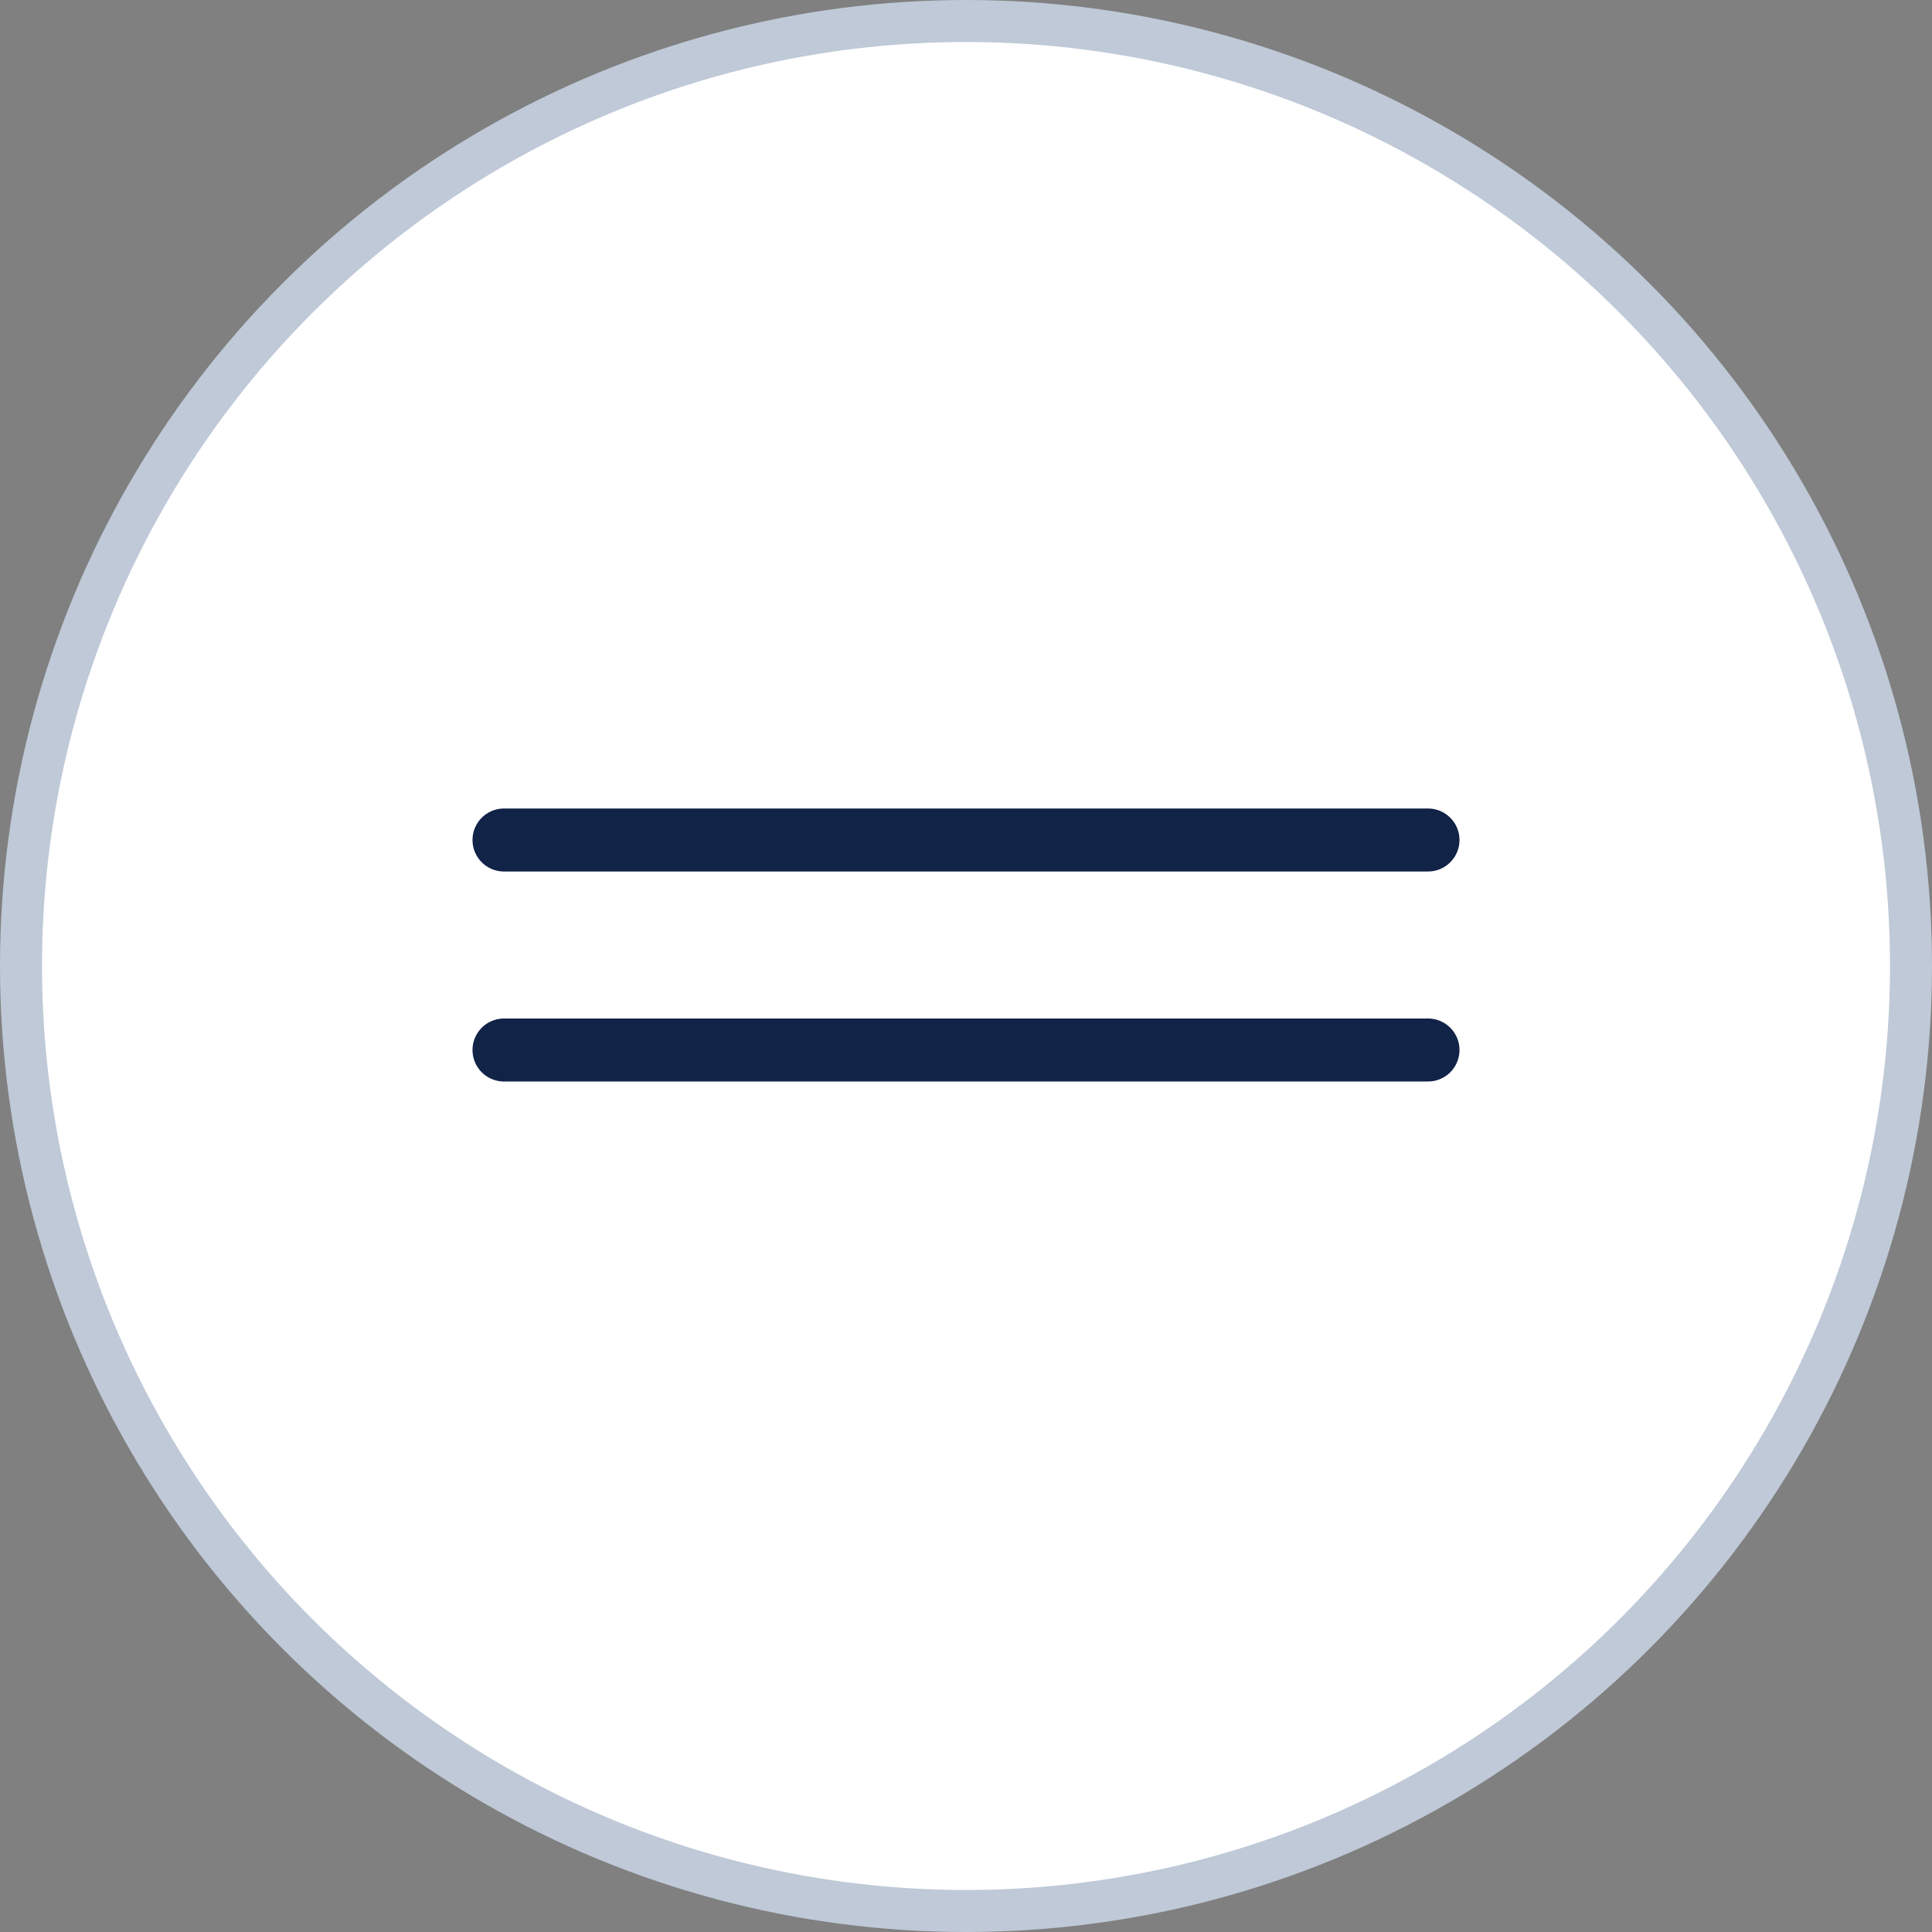
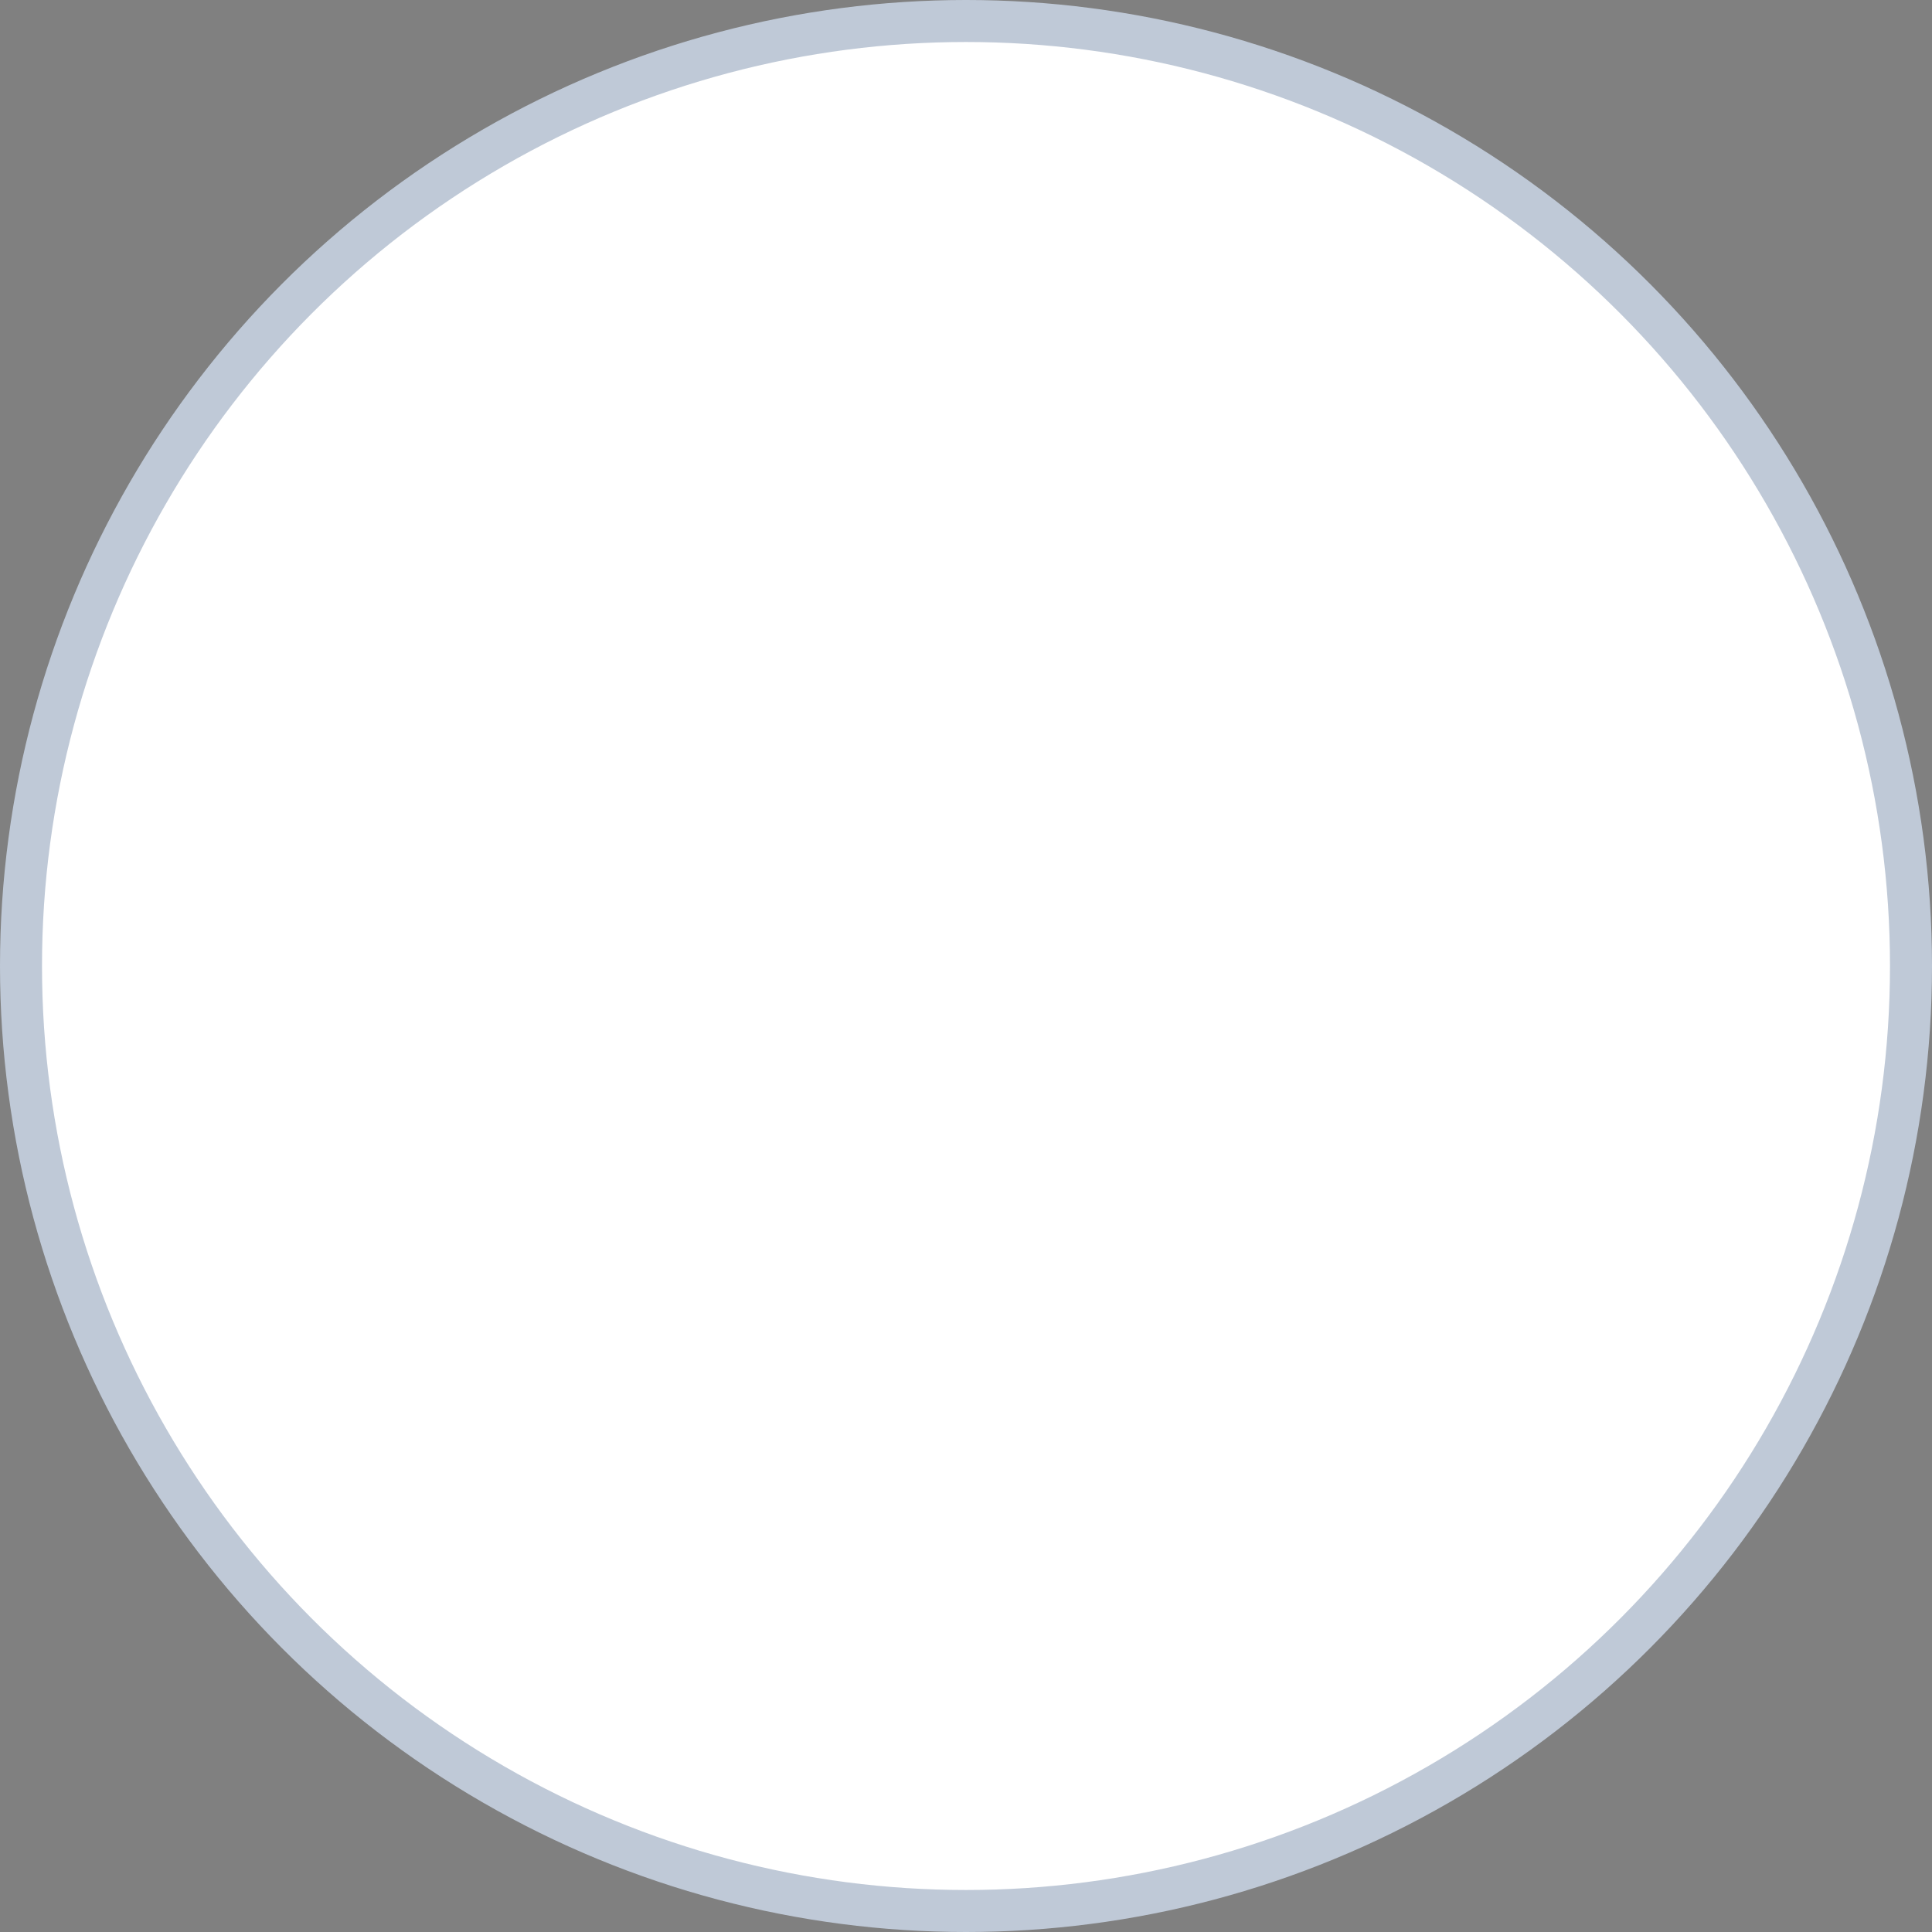
<svg xmlns="http://www.w3.org/2000/svg" width="46" height="46" viewBox="0 0 46 46" fill="none">
  <rect x="0" y="0" width="46" height="46" fill="#808080" stroke="none" />
  <circle cx="23" cy="23" r="22.5" fill="white" stroke="#BFC9D7" />
-   <path d="M12 25C12 25 25.799 25 34 25" stroke="#122348" stroke-width="1.5" stroke-linecap="round" />
-   <path d="M12 20H34" stroke="#122348" stroke-width="1.5" stroke-linecap="round" />
</svg>